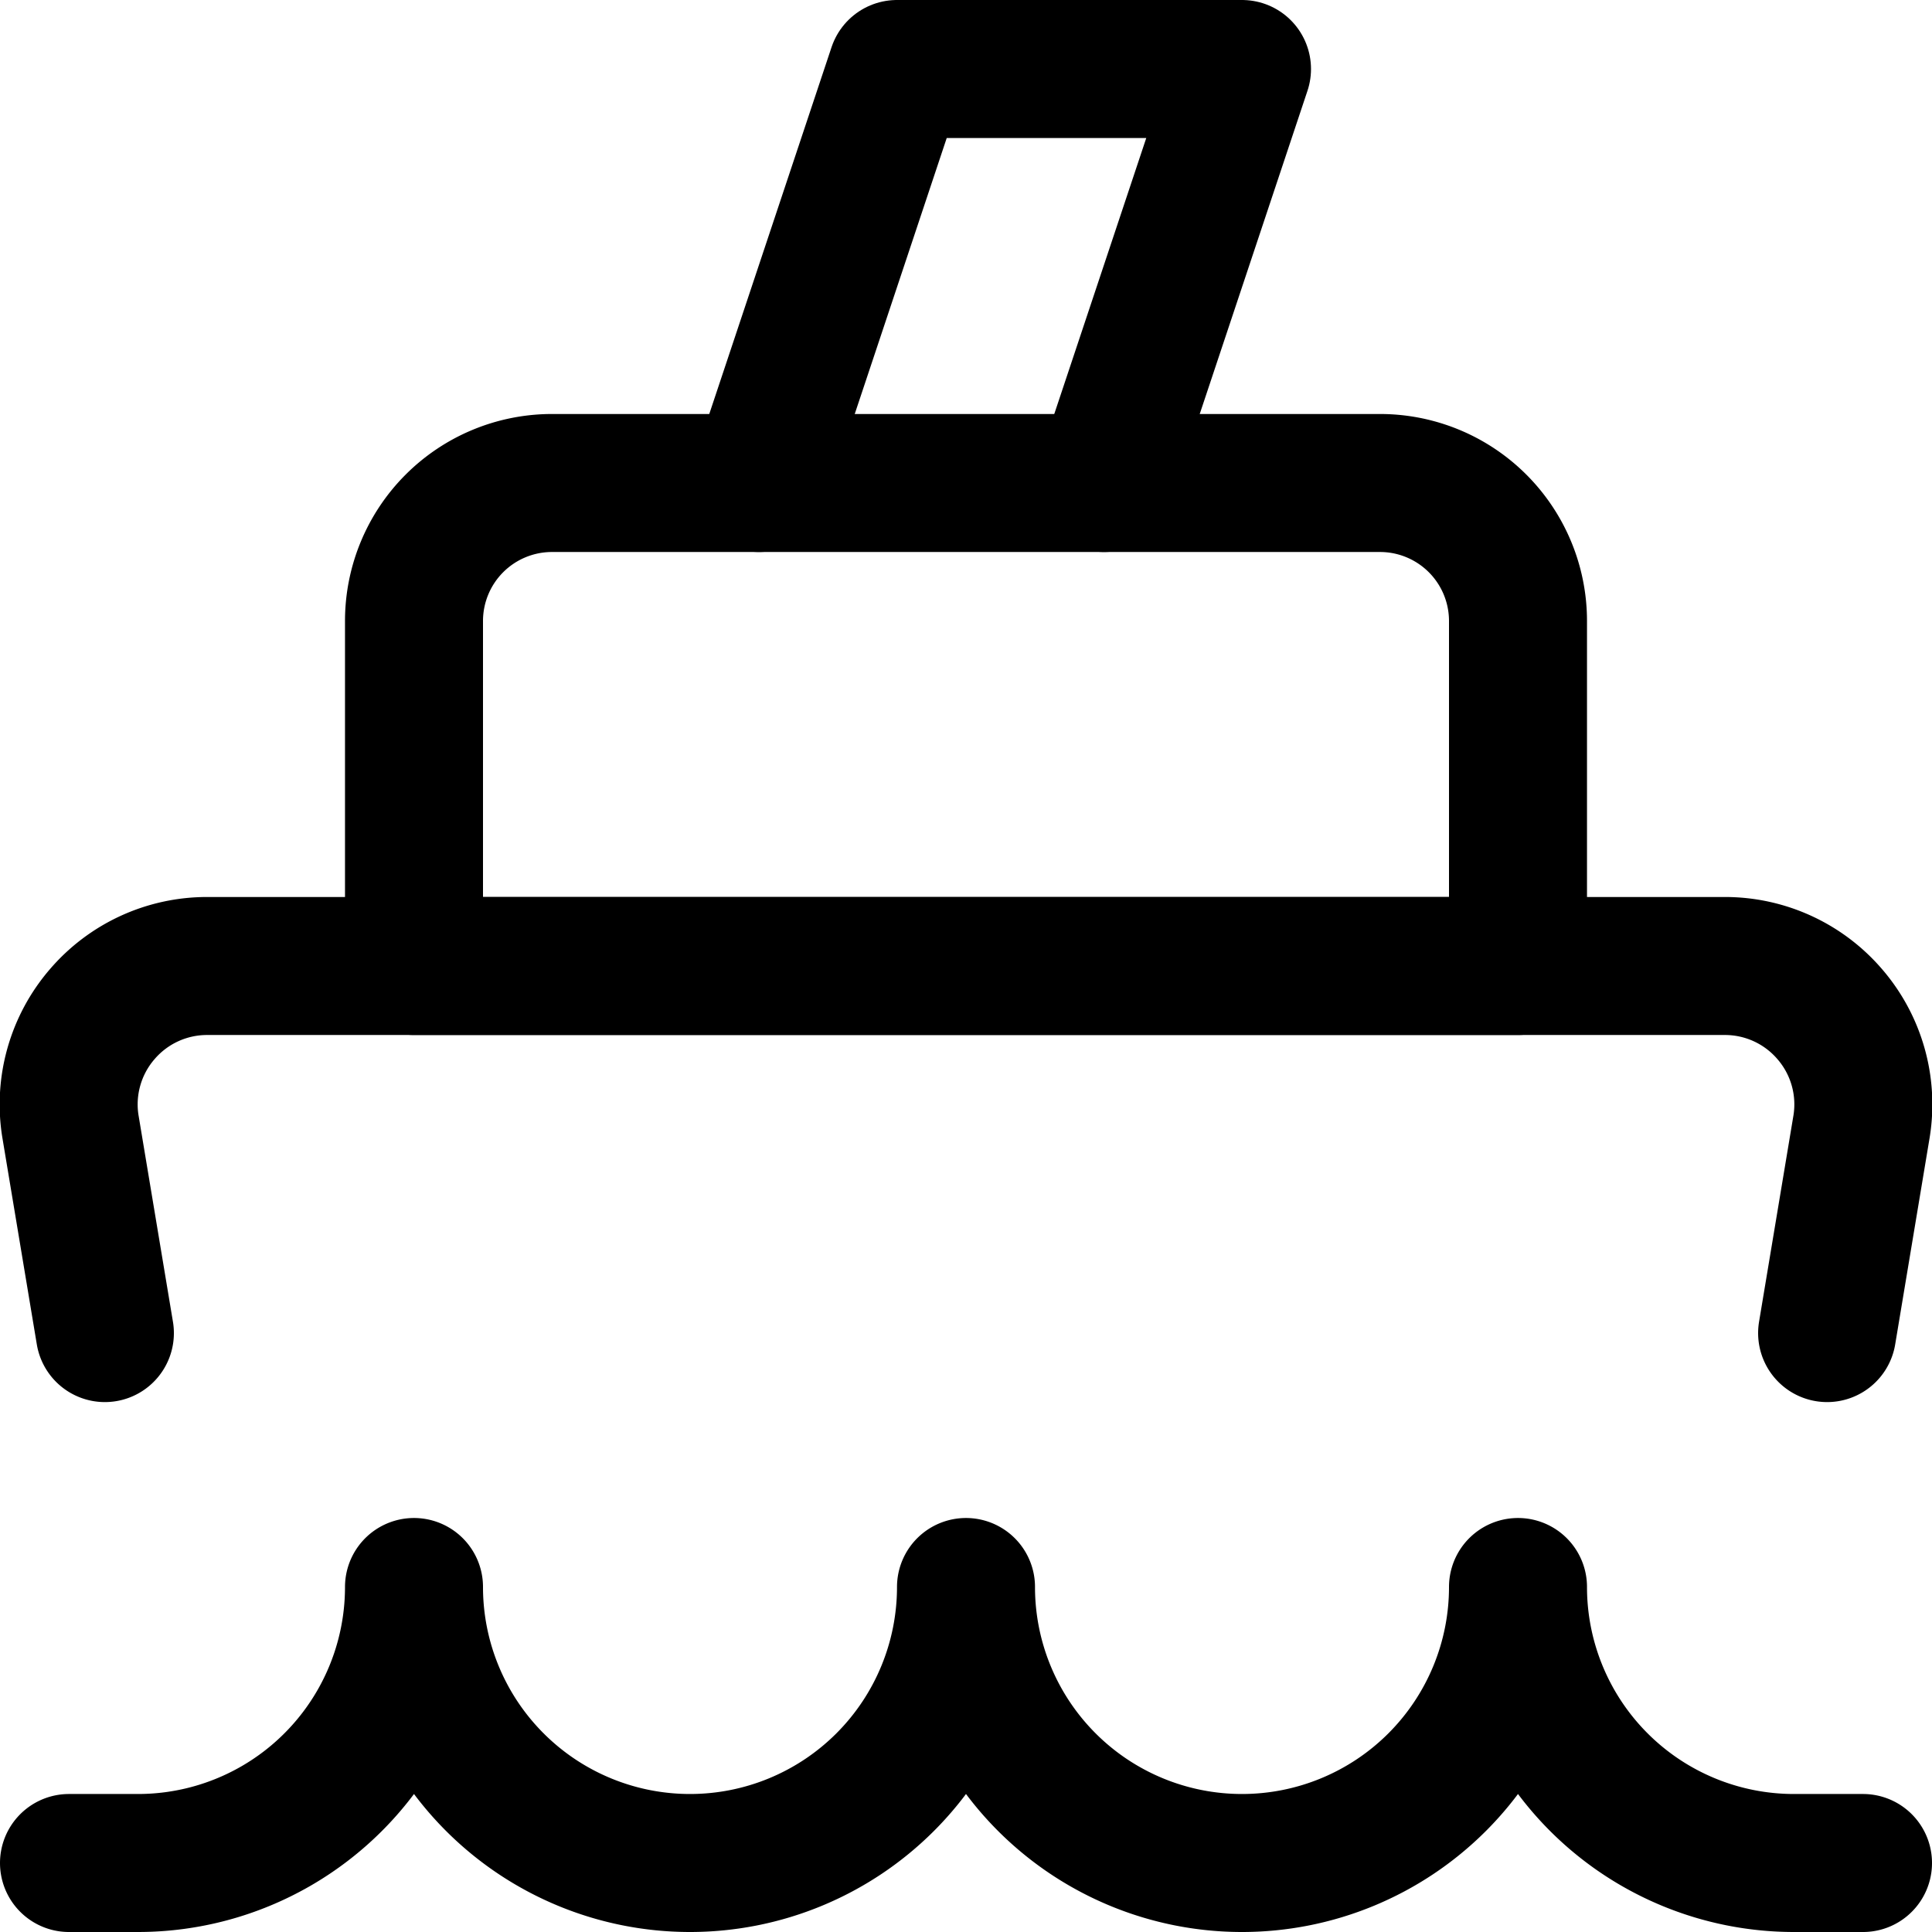
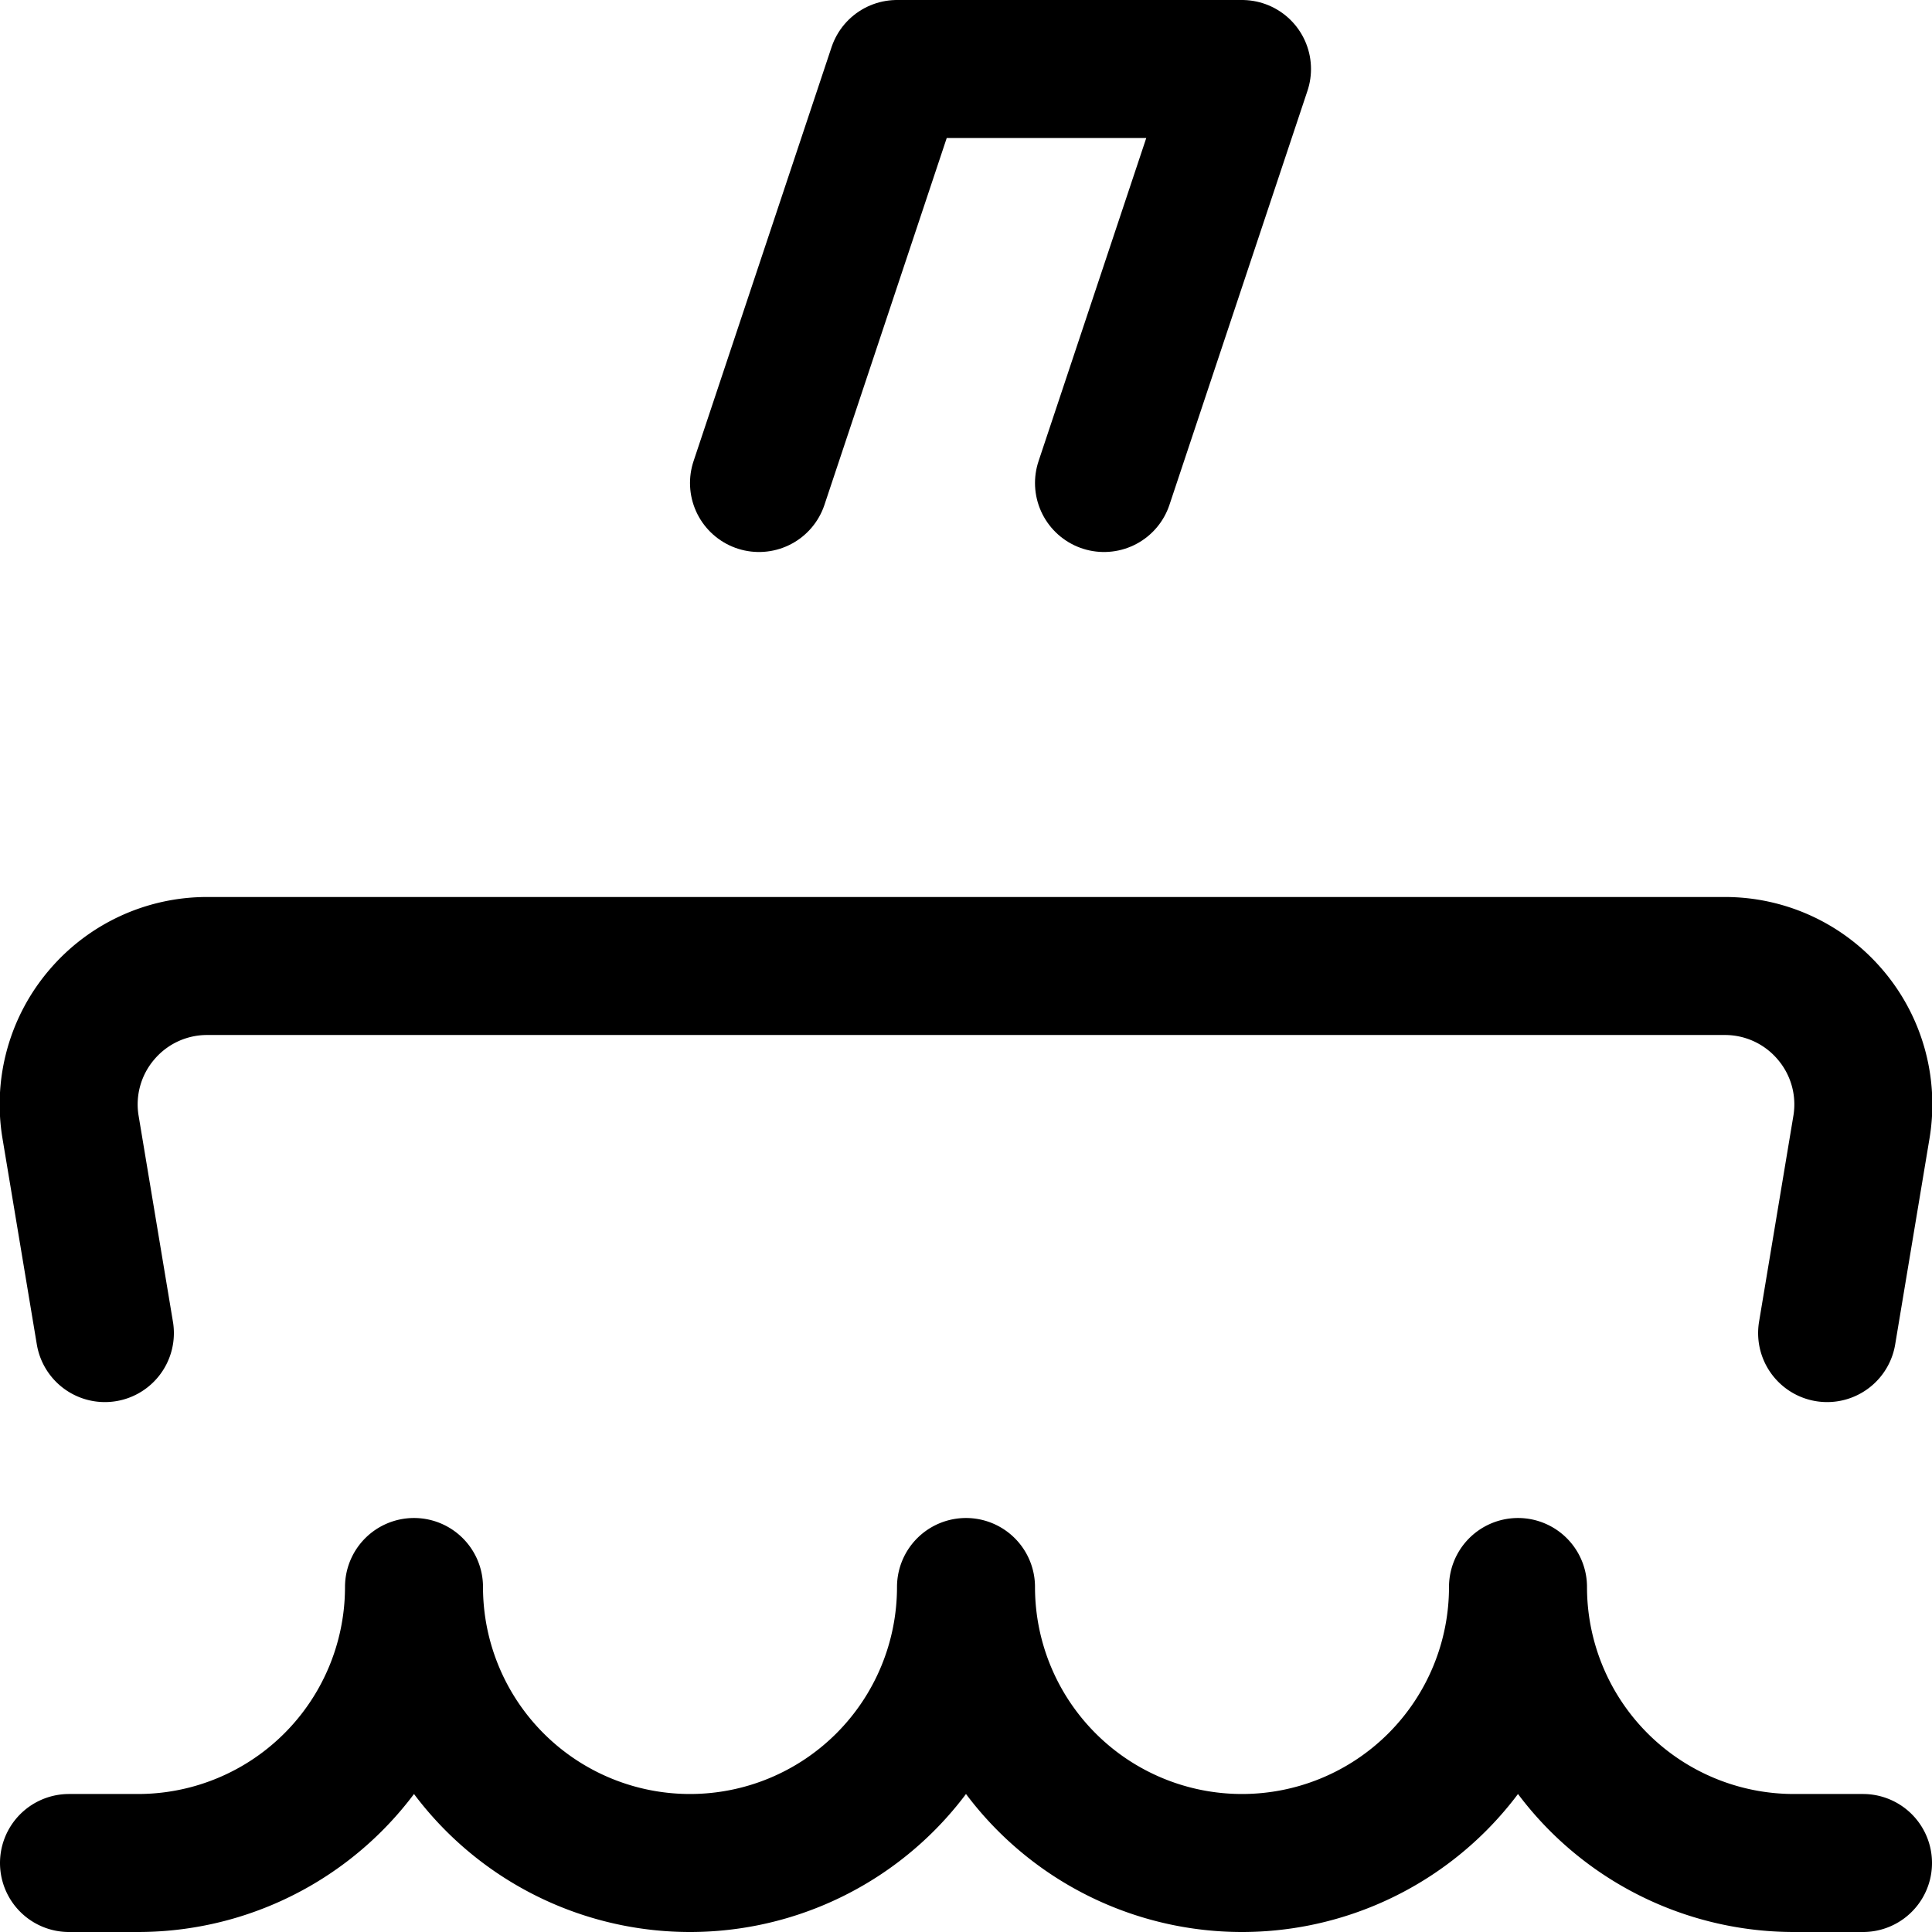
<svg xmlns="http://www.w3.org/2000/svg" viewBox="0 0 14 14">
  <g transform="matrix(1,0,0,1,0,0)">
    <g>
      <path d="M13.5,13.5H13a2,2,0,0,1-2-2,2,2,0,0,1-4,0,2,2,0,0,1-4,0,2,2,0,0,1-2,2H.5" style="fill: none;stroke: #000000;stroke-linecap: round;stroke-linejoin: round" />
      <path d="M13.24,9.66l.25-1.5a1,1,0,0,0-.23-.81A1,1,0,0,0,12.5,7H1.5a1,1,0,0,0-.76.35,1,1,0,0,0-.23.81l.25,1.5" style="fill: none;stroke: #000000;stroke-linecap: round;stroke-linejoin: round" />
-       <path d="M4,3.5h6a1,1,0,0,1,1,1V7a0,0,0,0,1,0,0H3A0,0,0,0,1,3,7V4.5A1,1,0,0,1,4,3.5Z" style="fill: none;stroke: #000000;stroke-linecap: round;stroke-linejoin: round" />
      <polyline points="8 3.5 9 0.5 6.5 0.5 5.5 3.5" style="fill: none;stroke: #000000;stroke-linecap: round;stroke-linejoin: round" />
    </g>
  </g>
</svg>